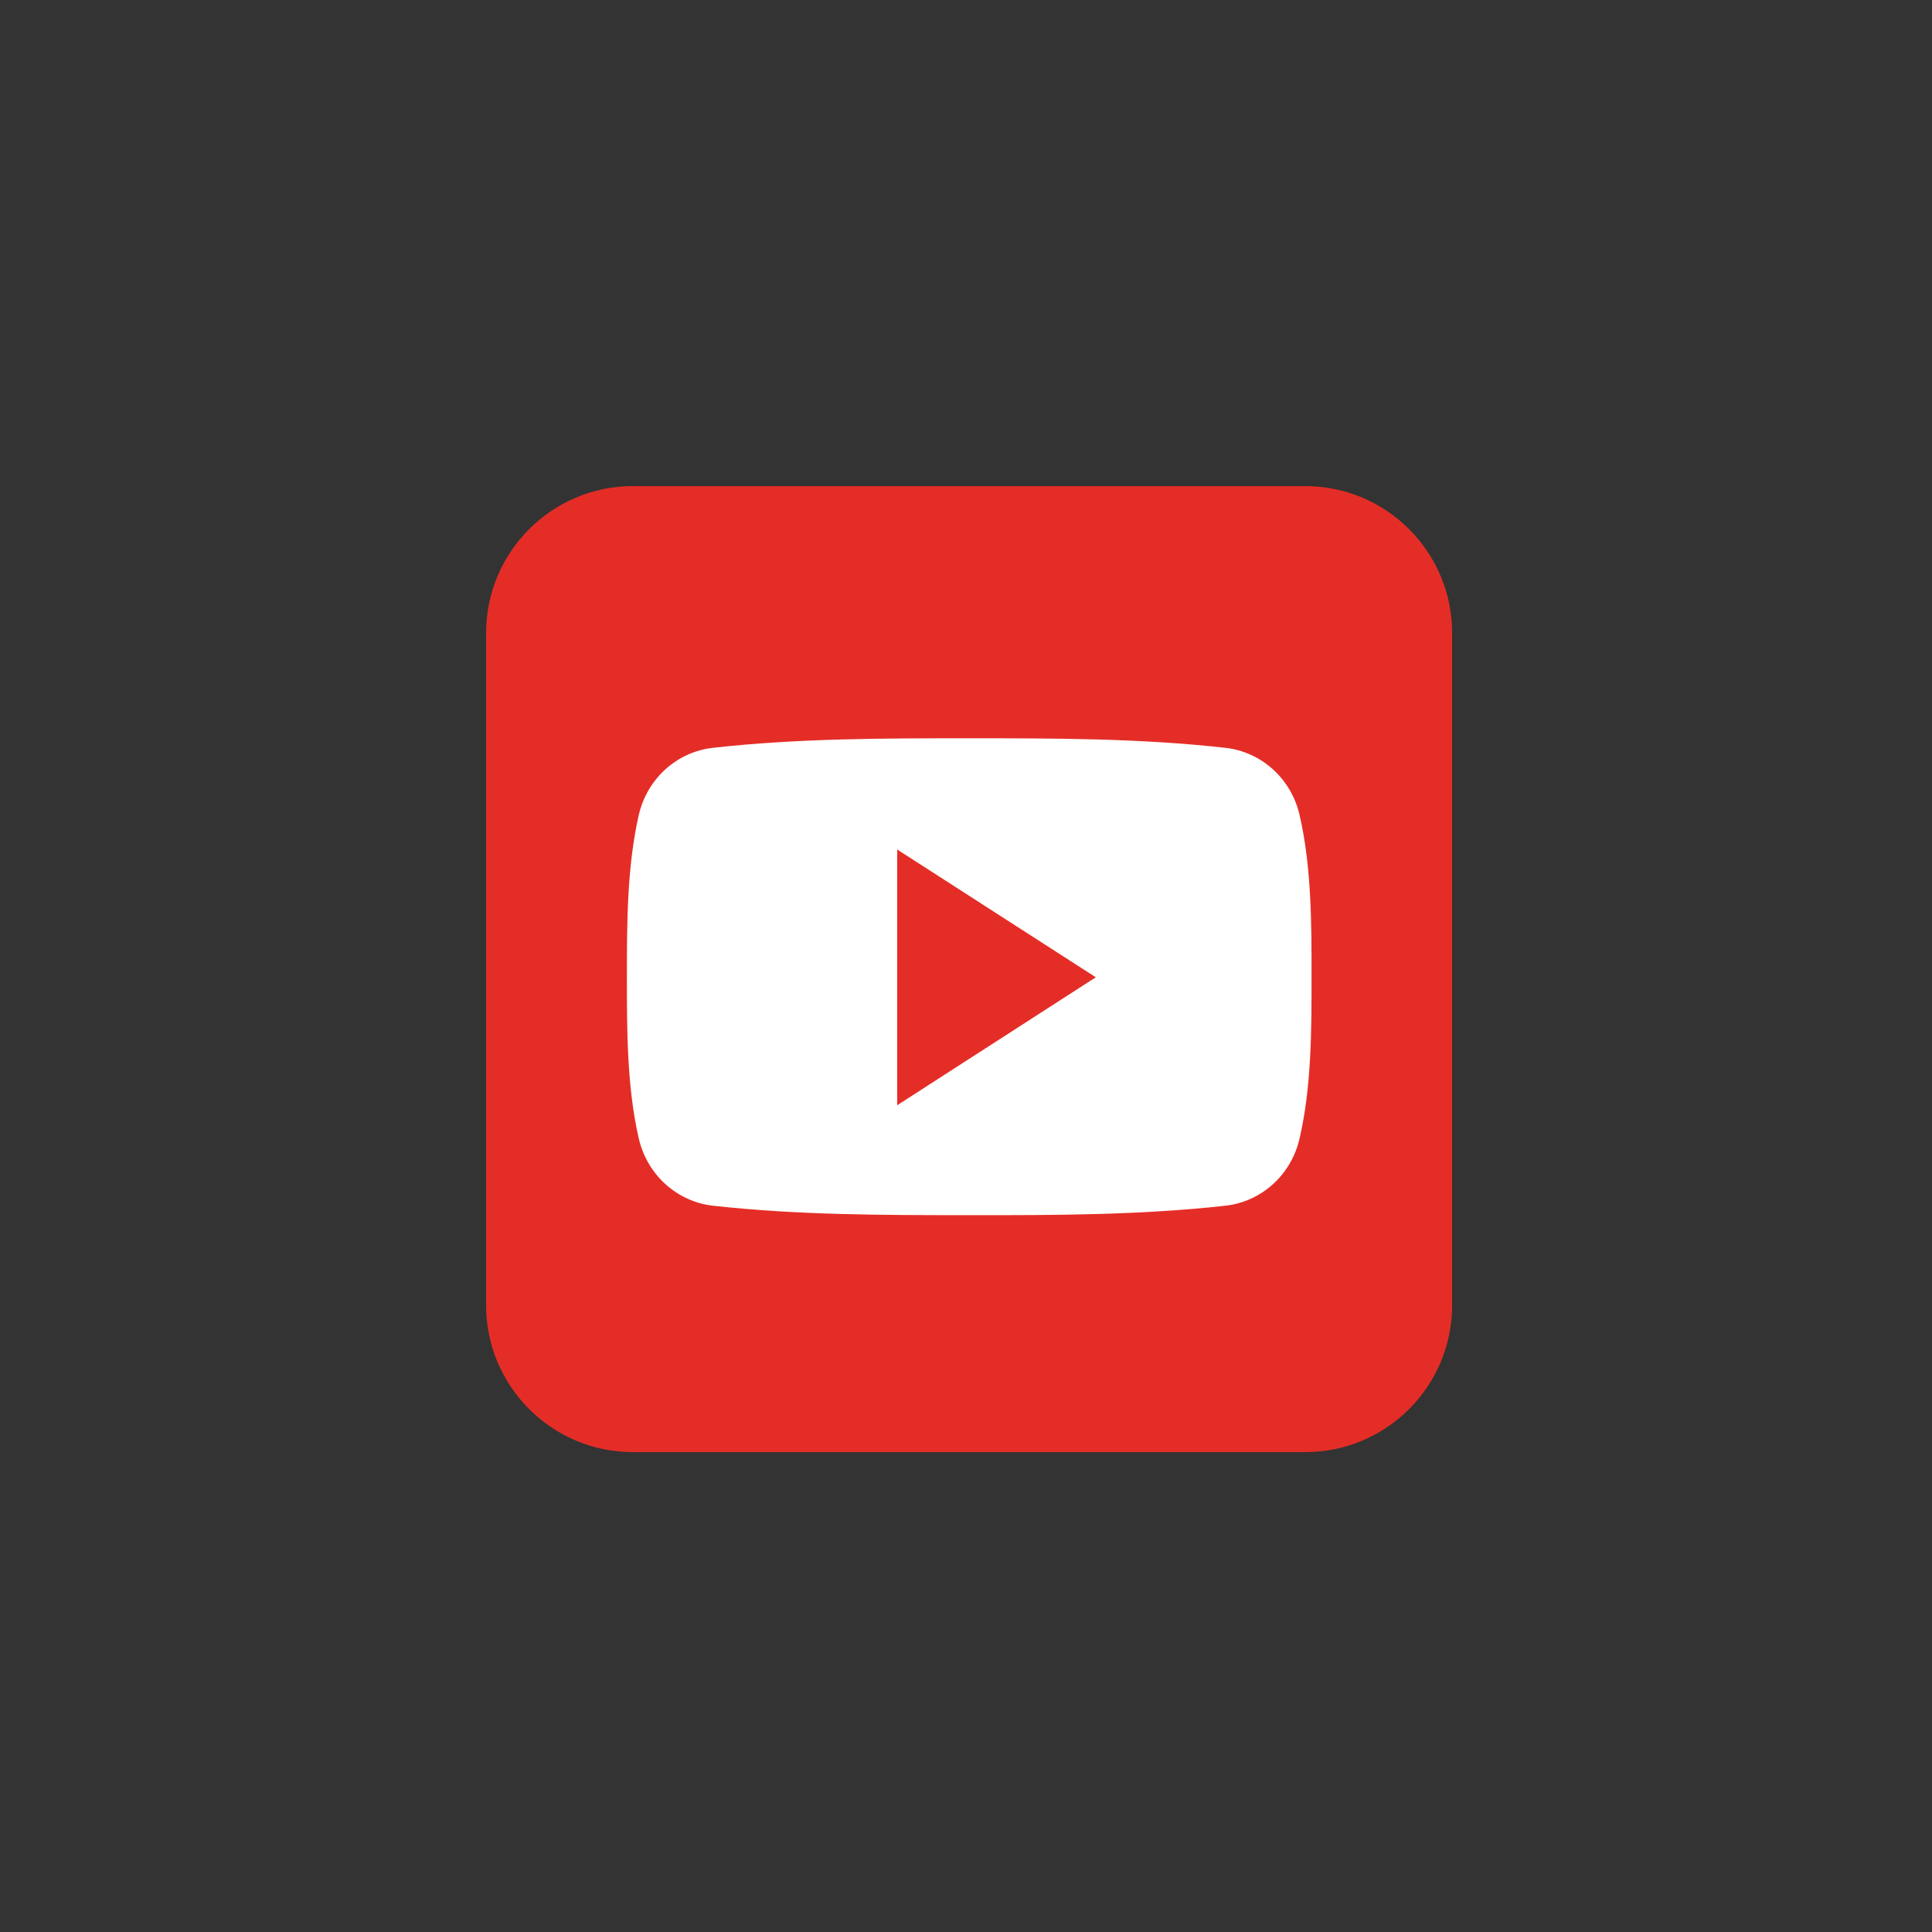
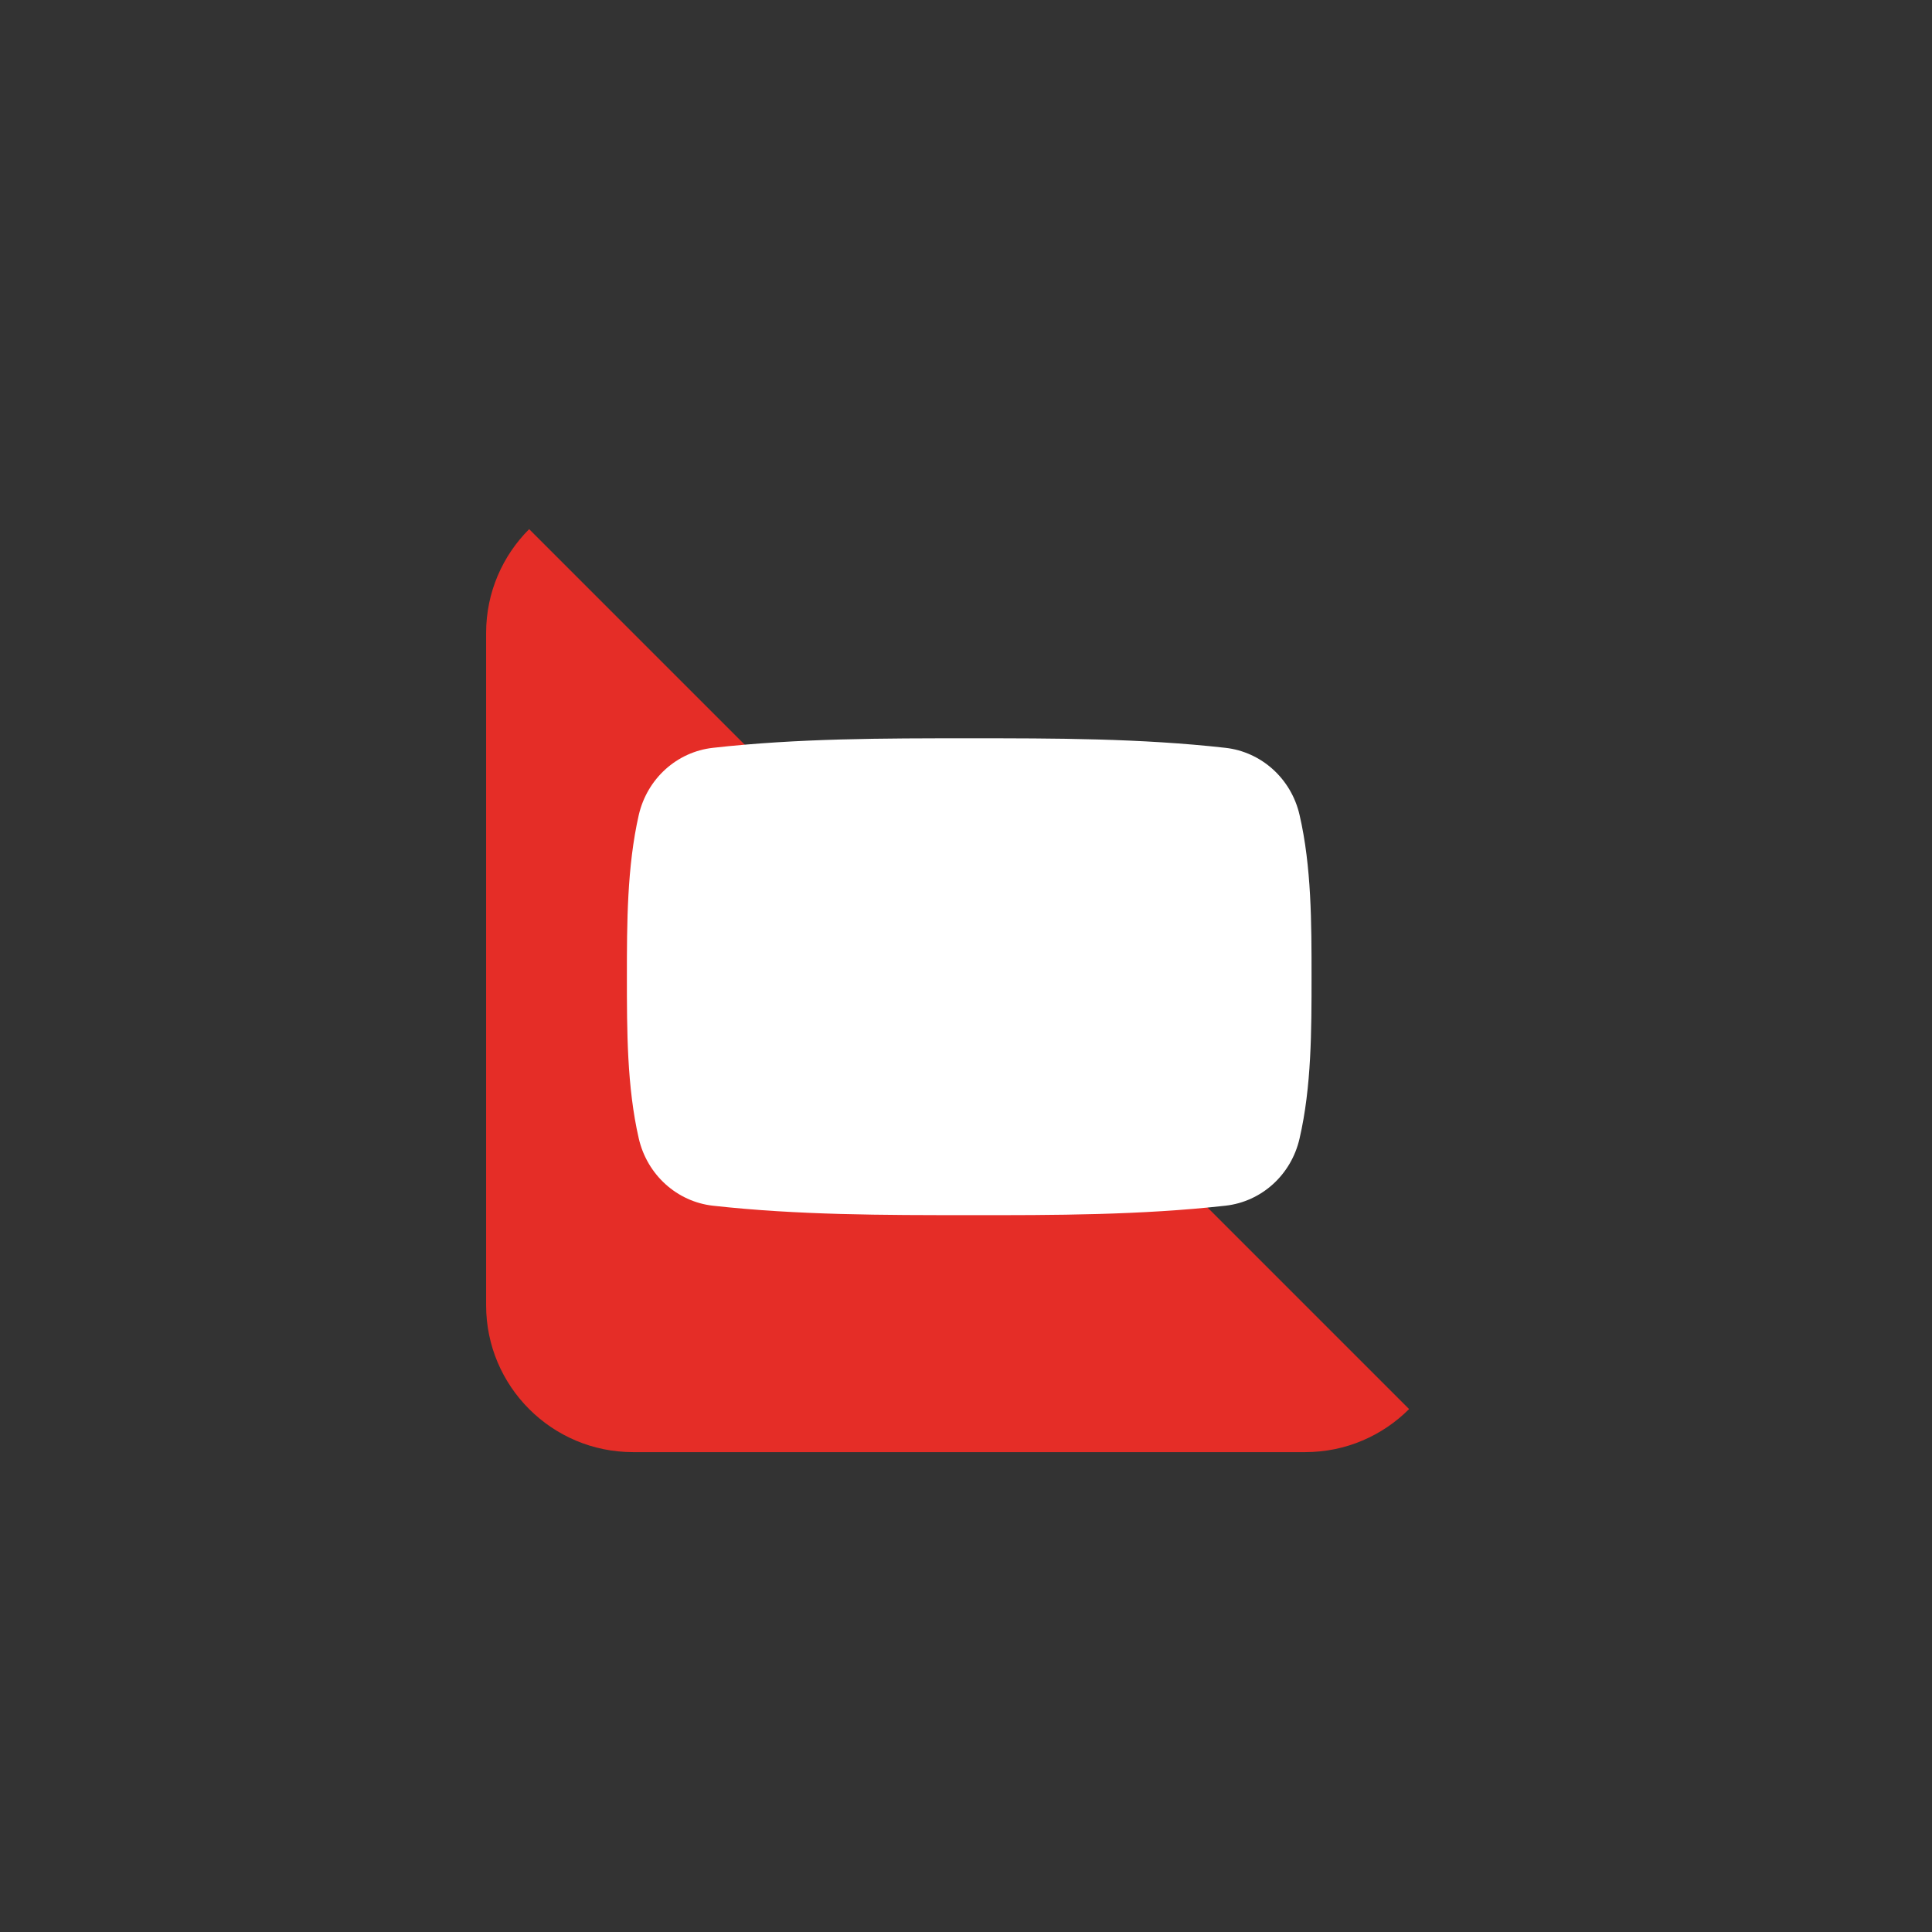
<svg xmlns="http://www.w3.org/2000/svg" width="100" viewBox="0 0 75 75" height="100" preserveAspectRatio="xMidYMid meet">
  <rect x="0" y="0" width="75" height="75" fill="#333333" stroke="none" />
  <defs>
    <clipPath id="e59bca7a8b">
-       <path d="M 18.871 18.871 L 56.371 18.871 L 56.371 56.371 L 18.871 56.371 Z M 18.871 18.871 " clip-rule="nonzero" />
+       <path d="M 18.871 18.871 L 56.371 56.371 L 18.871 56.371 Z M 18.871 18.871 " clip-rule="nonzero" />
    </clipPath>
  </defs>
  <g clip-path="url(#e59bca7a8b)">
    <path fill="#e52d27" d="M 56.371 50.672 C 56.371 53.816 53.816 56.371 50.672 56.371 L 24.57 56.371 C 21.426 56.371 18.871 53.816 18.871 50.672 L 18.871 24.57 C 18.871 21.426 21.426 18.871 24.57 18.871 L 50.672 18.871 C 53.816 18.871 56.371 21.426 56.371 24.57 Z M 56.371 50.672 " fill-opacity="1" fill-rule="nonzero" />
  </g>
  <path fill="#ffffff" d="M 50.914 37.918 C 50.914 39.992 50.914 42.188 50.449 44.195 C 50.125 45.613 48.969 46.648 47.574 46.805 C 44.281 47.172 40.941 47.176 37.625 47.172 C 34.297 47.172 30.973 47.172 27.672 46.805 C 26.285 46.648 25.125 45.613 24.797 44.195 C 24.336 42.188 24.336 39.992 24.336 37.918 C 24.336 35.844 24.34 33.648 24.797 31.637 C 25.125 30.223 26.277 29.188 27.672 29.031 C 30.973 28.66 34.305 28.66 37.625 28.66 C 40.941 28.66 44.273 28.66 47.574 29.031 C 48.965 29.188 50.125 30.223 50.449 31.637 C 50.914 33.648 50.914 35.844 50.914 37.918 Z M 50.914 37.918 " fill-opacity="1" fill-rule="nonzero" />
-   <path fill="#e52d27" d="M 34.828 32.977 L 34.828 42.906 L 42.539 37.938 Z M 34.828 32.977 " fill-opacity="1" fill-rule="nonzero" />
</svg>